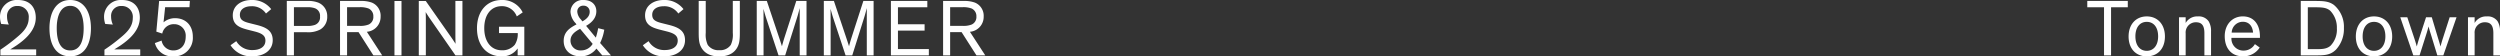
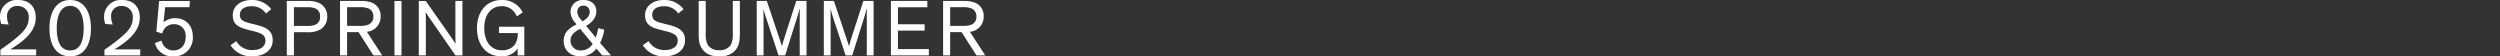
<svg xmlns="http://www.w3.org/2000/svg" width="687.112" height="15.51" viewBox="0 0 687.112 15.51">
  <rect x="0" y="0" width="687.112" height="15.51" fill="#333333" stroke="none" />
  <g id="グループ_4712" data-name="グループ 4712" transform="translate(-31.496 -1562.776)">
-     <path id="パス_27" data-name="パス 27" d="M.176-13.222h4.6V0H6.71V-13.222h4.6V-14.96H.176Zm11.352,8.03c0,3.344,2,5.456,4.994,5.456s4.994-2.112,4.994-5.456c0-3.366-2.046-5.522-4.994-5.522S11.528-8.558,11.528-5.192Zm1.87-.022c0-2.508,1.232-4,3.124-4s3.124,1.474,3.124,4c0,2.486-1.276,3.96-3.124,3.96S13.4-2.706,13.4-5.214Zm20.79-1.342a5.077,5.077,0,0,0-.66-2.816,3.291,3.291,0,0,0-2.948-1.342,3.663,3.663,0,0,0-3.366,1.8v-1.562H25.388V0h1.826V-6.05a2.806,2.806,0,0,1,2.772-3.058c1.54,0,2.376.748,2.376,3.014V0h1.826ZM46.244-3.1A3.554,3.554,0,0,1,43.12-1.32a3.271,3.271,0,0,1-3.322-3.5H47.63v-.4c0-3.124-1.562-5.5-4.708-5.5-2.882,0-4.972,2.222-4.972,5.434,0,3.5,2,5.544,4.994,5.544a5.333,5.333,0,0,0,4.62-2.42ZM42.922-9.24c1.65,0,2.662,1.122,2.816,2.97H39.864A3.07,3.07,0,0,1,42.922-9.24ZM62.414,0c2.9,0,4.488,0,6.094-1.562a8.346,8.346,0,0,0,2.2-5.984,7.816,7.816,0,0,0-2.772-6.336C66.484-14.938,64.9-14.96,62.5-14.96H58.85V0ZM60.786-13.222h1.782c2.178,0,3.322.066,4.378.946a6.606,6.606,0,0,1,1.826,4.818,6.343,6.343,0,0,1-1.76,4.818c-1.1.924-2.354.924-4.158.924H60.786Zm13.2,8.03c0,3.344,2,5.456,4.994,5.456s4.994-2.112,4.994-5.456c0-3.366-2.046-5.522-4.994-5.522S73.986-8.558,73.986-5.192Zm1.87-.022c0-2.508,1.232-4,3.124-4s3.124,1.474,3.124,4c0,2.486-1.276,3.96-3.124,3.96S75.856-2.706,75.856-5.214Zm19.008-5.258H93.28l-1.87,5.72c-.286.88-.528,1.76-.66,2.266h-.022c-.132-.484-.4-1.408-.682-2.244l-1.914-5.742H86.2L89.782,0H91.5L93.39-5.94c.286-.9.506-1.716.572-1.98h.022c.066.264.286,1.078.572,1.958L96.382,0h1.65l3.63-10.472H99.77L97.944-4.8c-.286.858-.55,1.826-.682,2.31H97.24c-.132-.506-.374-1.342-.66-2.244Zm18.744,3.916a5.077,5.077,0,0,0-.66-2.816A3.291,3.291,0,0,0,110-10.714a3.663,3.663,0,0,0-3.366,1.8v-1.562h-1.826V0h1.826V-6.05a2.806,2.806,0,0,1,2.772-3.058c1.54,0,2.376.748,2.376,3.014V0h1.826Z" transform="translate(605 1578)" fill="#fff" />
    <path id="パス_28" data-name="パス 28" d="M3.916-8.47a5.136,5.136,0,0,1-.484-2.178,2.707,2.707,0,0,1,2.9-2.926,2.969,2.969,0,0,1,3.058,3.3c0,2.112-1.254,3.564-2.706,4.84A47.461,47.461,0,0,1,1.606-1.562V0H11.44V-1.65H4.312c.55-.33,1.21-.748,1.8-1.144C8.668-4.554,11.33-7,11.33-10.362c0-2.64-1.43-4.862-4.884-4.862a4.6,4.6,0,0,0-4.95,4.6,6.135,6.135,0,0,0,.33,1.98ZM20.79-13.618c2.574,0,3.7,2.662,3.7,6.116,0,3.256-.792,6.138-3.7,6.138-2.882,0-3.7-2.882-3.7-6.138C17.094-10.956,18.216-13.618,20.79-13.618Zm0,13.882c4.268,0,5.7-3.806,5.7-7.722,0-4.246-1.738-7.766-5.7-7.766s-5.7,3.542-5.7,7.766C15.092-3.52,16.5.264,20.79.264ZM32.516-8.47a5.136,5.136,0,0,1-.484-2.178,2.707,2.707,0,0,1,2.9-2.926,2.969,2.969,0,0,1,3.058,3.3c0,2.112-1.254,3.564-2.706,4.84a47.461,47.461,0,0,1-5.082,3.872V0H40.04V-1.65H32.912c.55-.33,1.21-.748,1.8-1.144,2.552-1.76,5.214-4.2,5.214-7.568,0-2.64-1.43-4.862-4.884-4.862a4.6,4.6,0,0,0-4.95,4.6,6.135,6.135,0,0,0,.33,1.98Zm11.55,5.082A4.861,4.861,0,0,0,49.148.264a5.068,5.068,0,0,0,5.346-5.39c0-3.212-2.046-5.1-4.884-5.1a4.839,4.839,0,0,0-3.168,1.144l.44-4.158H53.57l.11-1.716H45.232l-.77,8.426,1.628.528A3.214,3.214,0,0,1,49.346-8.58a3.142,3.142,0,0,1,3.19,3.41c0,2.6-1.606,3.806-3.344,3.806A3.227,3.227,0,0,1,45.914-4.07Zm31.966-9.328A6.537,6.537,0,0,0,70.6-15.224c-2.75,0-5.126,1.5-5.126,4.224,0,2.662,1.914,3.366,4.092,3.938L71.39-6.6c1.914.484,3.058,1.056,3.058,2.53,0,1.738-1.518,2.6-3.52,2.6A4.928,4.928,0,0,1,66.44-3.916L64.856-2.794A6.721,6.721,0,0,0,70.818.264c3.19,0,5.632-1.628,5.632-4.444,0-2.662-1.892-3.542-4.356-4.18L70.07-8.866c-1.848-.462-2.64-.968-2.64-2.31,0-1.5,1.342-2.332,3.146-2.332a4.626,4.626,0,0,1,4.026,2ZM82.28-6.38h3.366a7.027,7.027,0,0,0,3.85-.726,3.965,3.965,0,0,0,1.936-3.564,3.971,3.971,0,0,0-2.508-3.85,7.727,7.727,0,0,0-3.036-.44H80.322V0H82.28Zm0-6.864h3.586a6.055,6.055,0,0,1,2.112.264,2.178,2.178,0,0,1,1.474,2.31,2.178,2.178,0,0,1-1.474,2.31,6.055,6.055,0,0,1-2.112.264H82.28ZM96.888-6.4h3.146L104.126,0h2.42l-4.224-6.49a4.107,4.107,0,0,0,3.784-4.18,3.889,3.889,0,0,0-2.442-3.85,8.437,8.437,0,0,0-3.08-.44H94.952V0h1.936Zm0-1.716v-5.126h3.344a6.294,6.294,0,0,1,2.552.352,2.272,2.272,0,0,1,1.32,2.2,2.239,2.239,0,0,1-1.276,2.2,6.087,6.087,0,0,1-2.574.374Zm14.96-6.842h-1.936V0h1.936Zm6.666,0H116.6V0h1.936V-10.032c0-.88-.044-1.848-.044-1.848h.022c.088.176.748,1.21,1.166,1.8l7,10.076h1.914V-14.96h-1.936v9.328c0,1.32.044,2.42.044,2.42h-.022c-.088-.154-.66-1.034-1.122-1.694ZM139.392-1.408c-2.948,0-4.8-2.42-4.8-6.072,0-3.674,1.848-6.05,4.8-6.05a4.319,4.319,0,0,1,4.136,2.816l1.628-1.1a6.161,6.161,0,0,0-5.764-3.41c-4.18,0-6.8,3.19-6.8,7.744,0,4.884,2.794,7.744,6.754,7.744a5.091,5.091,0,0,0,4.422-2.178V0H145.6V-7.876h-6.952v1.738h5.148a5.411,5.411,0,0,1-.814,3.212A4.394,4.394,0,0,1,139.392-1.408ZM167.024,0h2.4L166.43-3.41a12.637,12.637,0,0,0,1.144-3.652L165.9-7.48a20.39,20.39,0,0,1-.638,2.6L162.58-8.118c1.892-1.078,2.816-2.42,2.816-4.026,0-1.65-1.166-3.08-3.52-3.08a3.329,3.329,0,0,0-3.586,3.212A4.938,4.938,0,0,0,159.7-8.844l.242.33c-1.98,1.012-3.52,2.156-3.52,4.532,0,2.684,2,4.246,4.576,4.246a5.312,5.312,0,0,0,4.422-2.134Zm-2.64-3.168a3.7,3.7,0,0,1-3.19,1.8,2.692,2.692,0,0,1-2.9-2.684c0-1.65,1.276-2.508,2.64-3.256Zm-3.234-6.71a3.46,3.46,0,0,1-.99-2.112,1.594,1.594,0,0,1,1.716-1.672,1.634,1.634,0,0,1,1.694,1.716c0,1.122-.814,1.936-2,2.6Zm28.2-2.838a6.537,6.537,0,0,0-5.434-2.508c-2.75,0-5.126,1.5-5.126,4.224,0,2.662,1.914,3.366,4.092,3.938l1.826.462c1.914.484,3.058,1.056,3.058,2.53,0,1.738-1.518,2.6-3.52,2.6a4.928,4.928,0,0,1-4.488-2.442l-1.584,1.122A6.721,6.721,0,0,0,184.14.264c3.19,0,5.632-1.628,5.632-4.444,0-2.662-1.892-3.542-4.356-4.18l-2.024-.506c-1.848-.462-2.64-.968-2.64-2.31,0-1.5,1.342-2.332,3.146-2.332a4.626,4.626,0,0,1,4.026,2Zm9.834,13c2.222,0,3.916-.726,4.884-2.354.55-.946.77-1.87.77-4.092v-8.8h-1.936v8.778a6.534,6.534,0,0,1-.55,3.3,3.532,3.532,0,0,1-3.168,1.452,3.532,3.532,0,0,1-3.168-1.452,6.534,6.534,0,0,1-.55-3.3V-14.96h-1.936v8.8c0,2.222.22,3.146.77,4.092C195.272-.44,196.966.286,199.188.286ZM217.294,0l3.278-10.406c.286-.858.7-2.53.7-2.53h.022V0h1.87V-14.96h-2.816L217.074-4.818c-.33,1.034-.572,1.958-.66,2.31-.11-.308-.4-1.276-.748-2.288l-3.41-10.164h-2.772V0h1.87V-9.592c0-1.32-.022-3.124-.022-3.124h.022s.44,1.65.726,2.486L215.468,0ZM235.73,0l3.278-10.406c.286-.858.7-2.53.7-2.53h.022V0h1.87V-14.96h-2.816L235.51-4.818c-.33,1.034-.572,1.958-.66,2.31-.11-.308-.4-1.276-.748-2.288l-3.41-10.164H227.92V0h1.87V-9.592c0-1.32-.022-3.124-.022-3.124h.022s.44,1.65.726,2.486L233.9,0Zm21.054-1.738h-8.492V-6.82h7.326V-8.558h-7.326v-4.664h8.074V-14.96h-10.01V0h10.428ZM262.636-6.4h3.146L269.874,0h2.42L268.07-6.49a4.107,4.107,0,0,0,3.784-4.18,3.889,3.889,0,0,0-2.442-3.85,8.437,8.437,0,0,0-3.08-.44H260.7V0h1.936Zm0-1.716v-5.126h3.344a6.3,6.3,0,0,1,2.552.352,2.272,2.272,0,0,1,1.32,2.2,2.239,2.239,0,0,1-1.276,2.2A6.087,6.087,0,0,1,266-8.118Z" transform="translate(30 1578)" fill="#fff" />
  </g>
</svg>